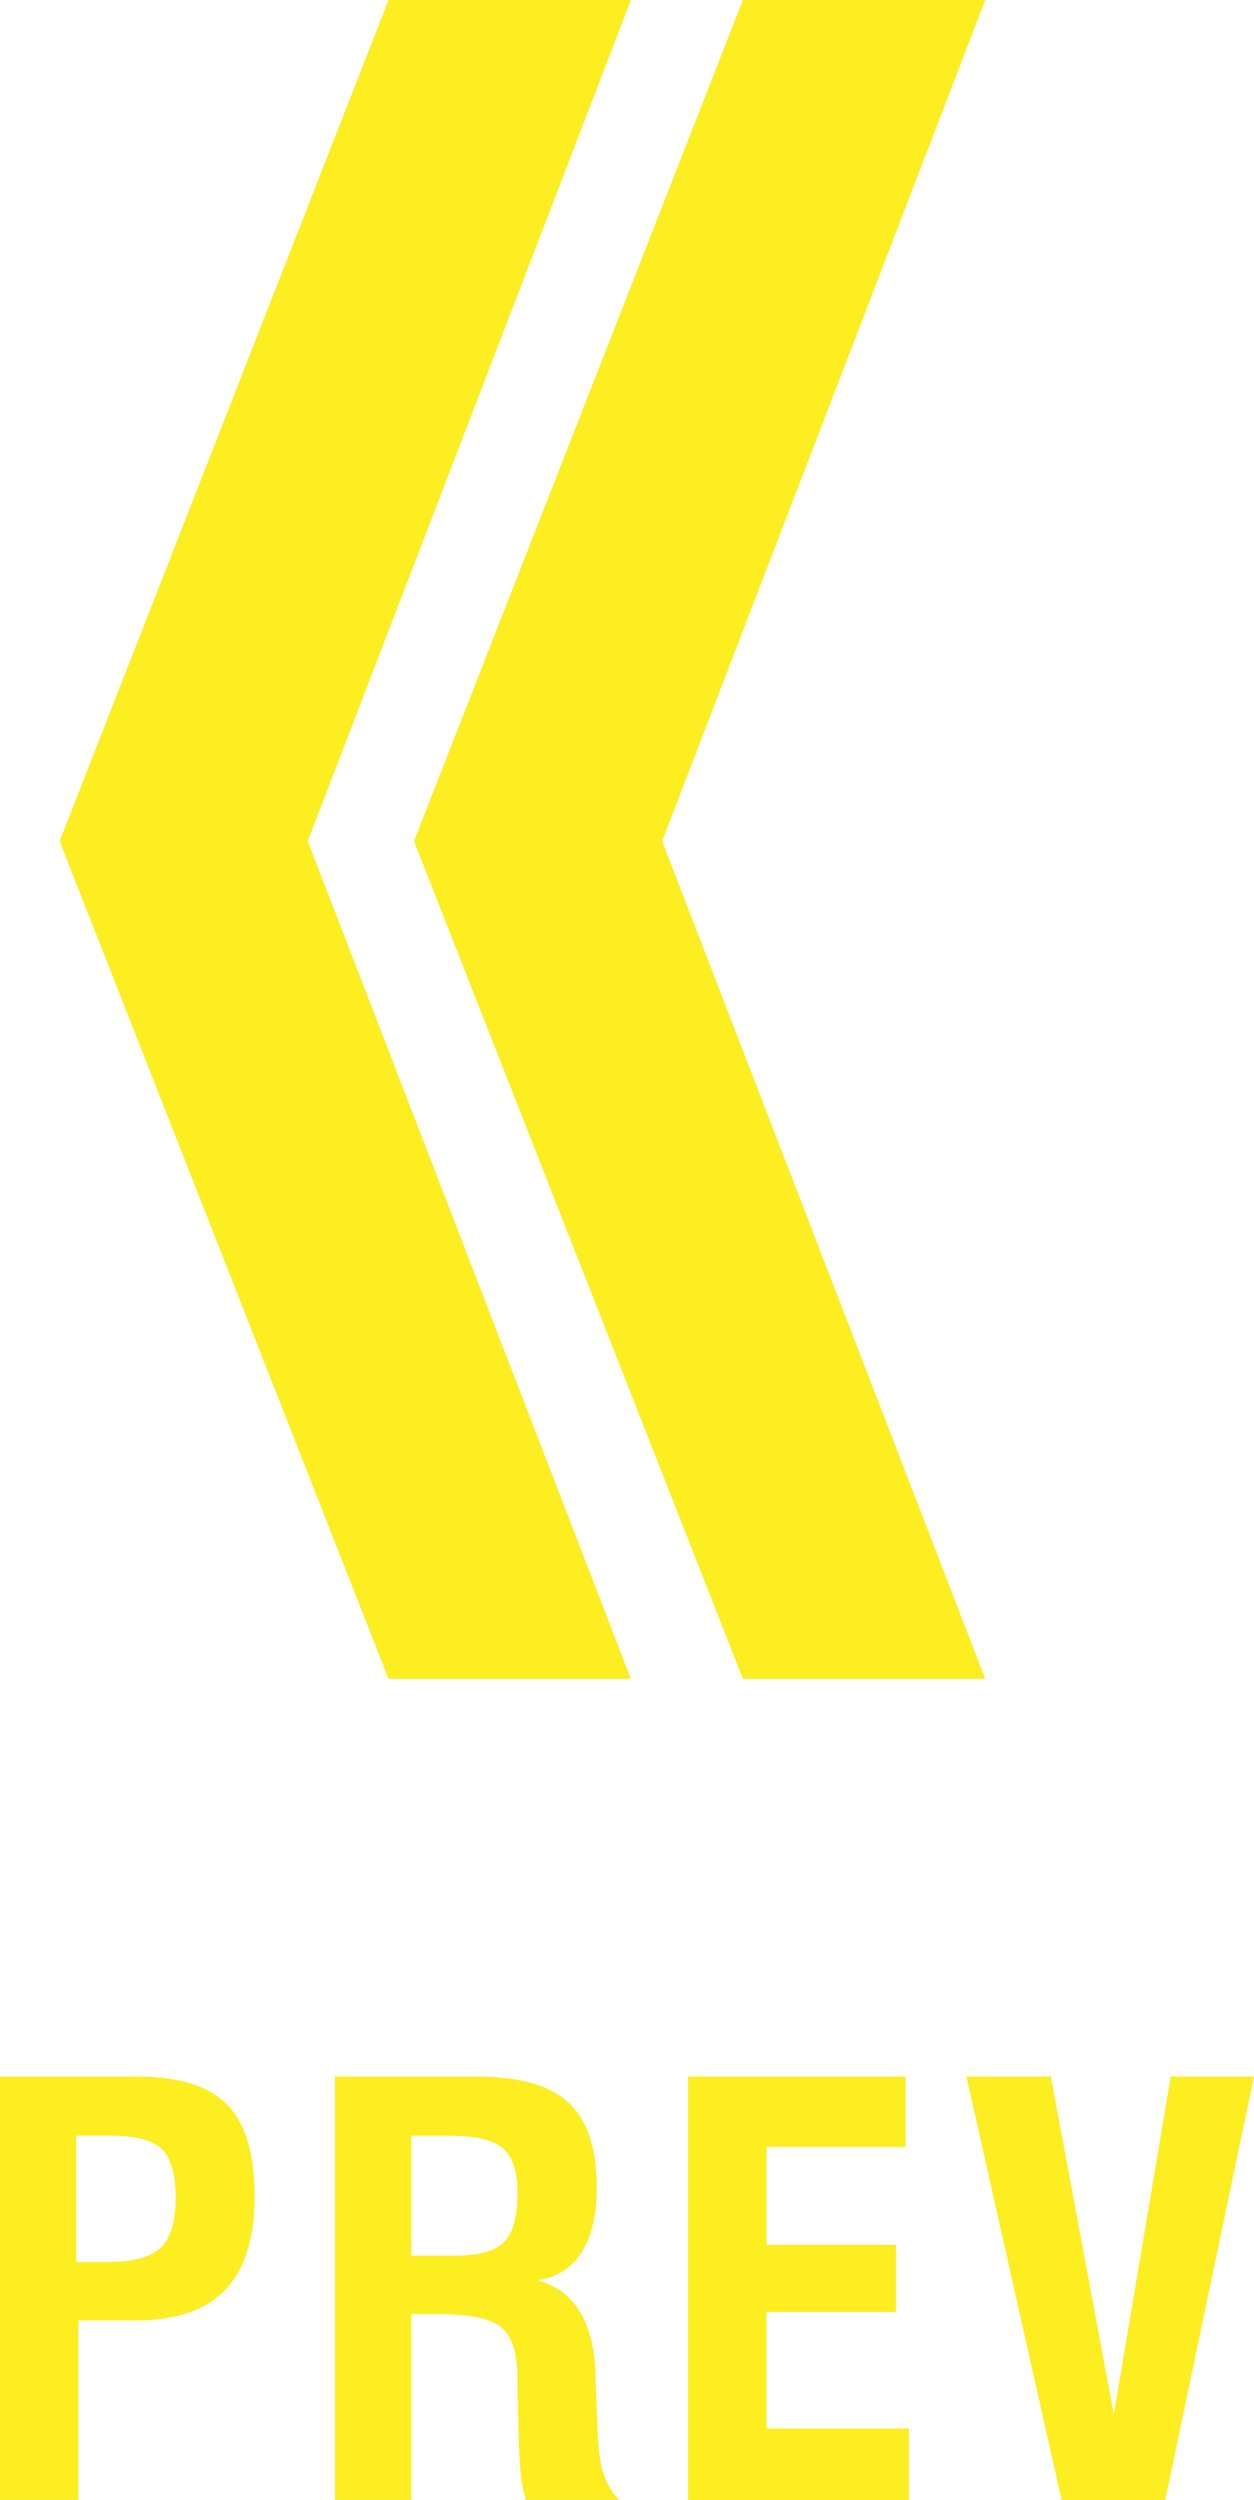
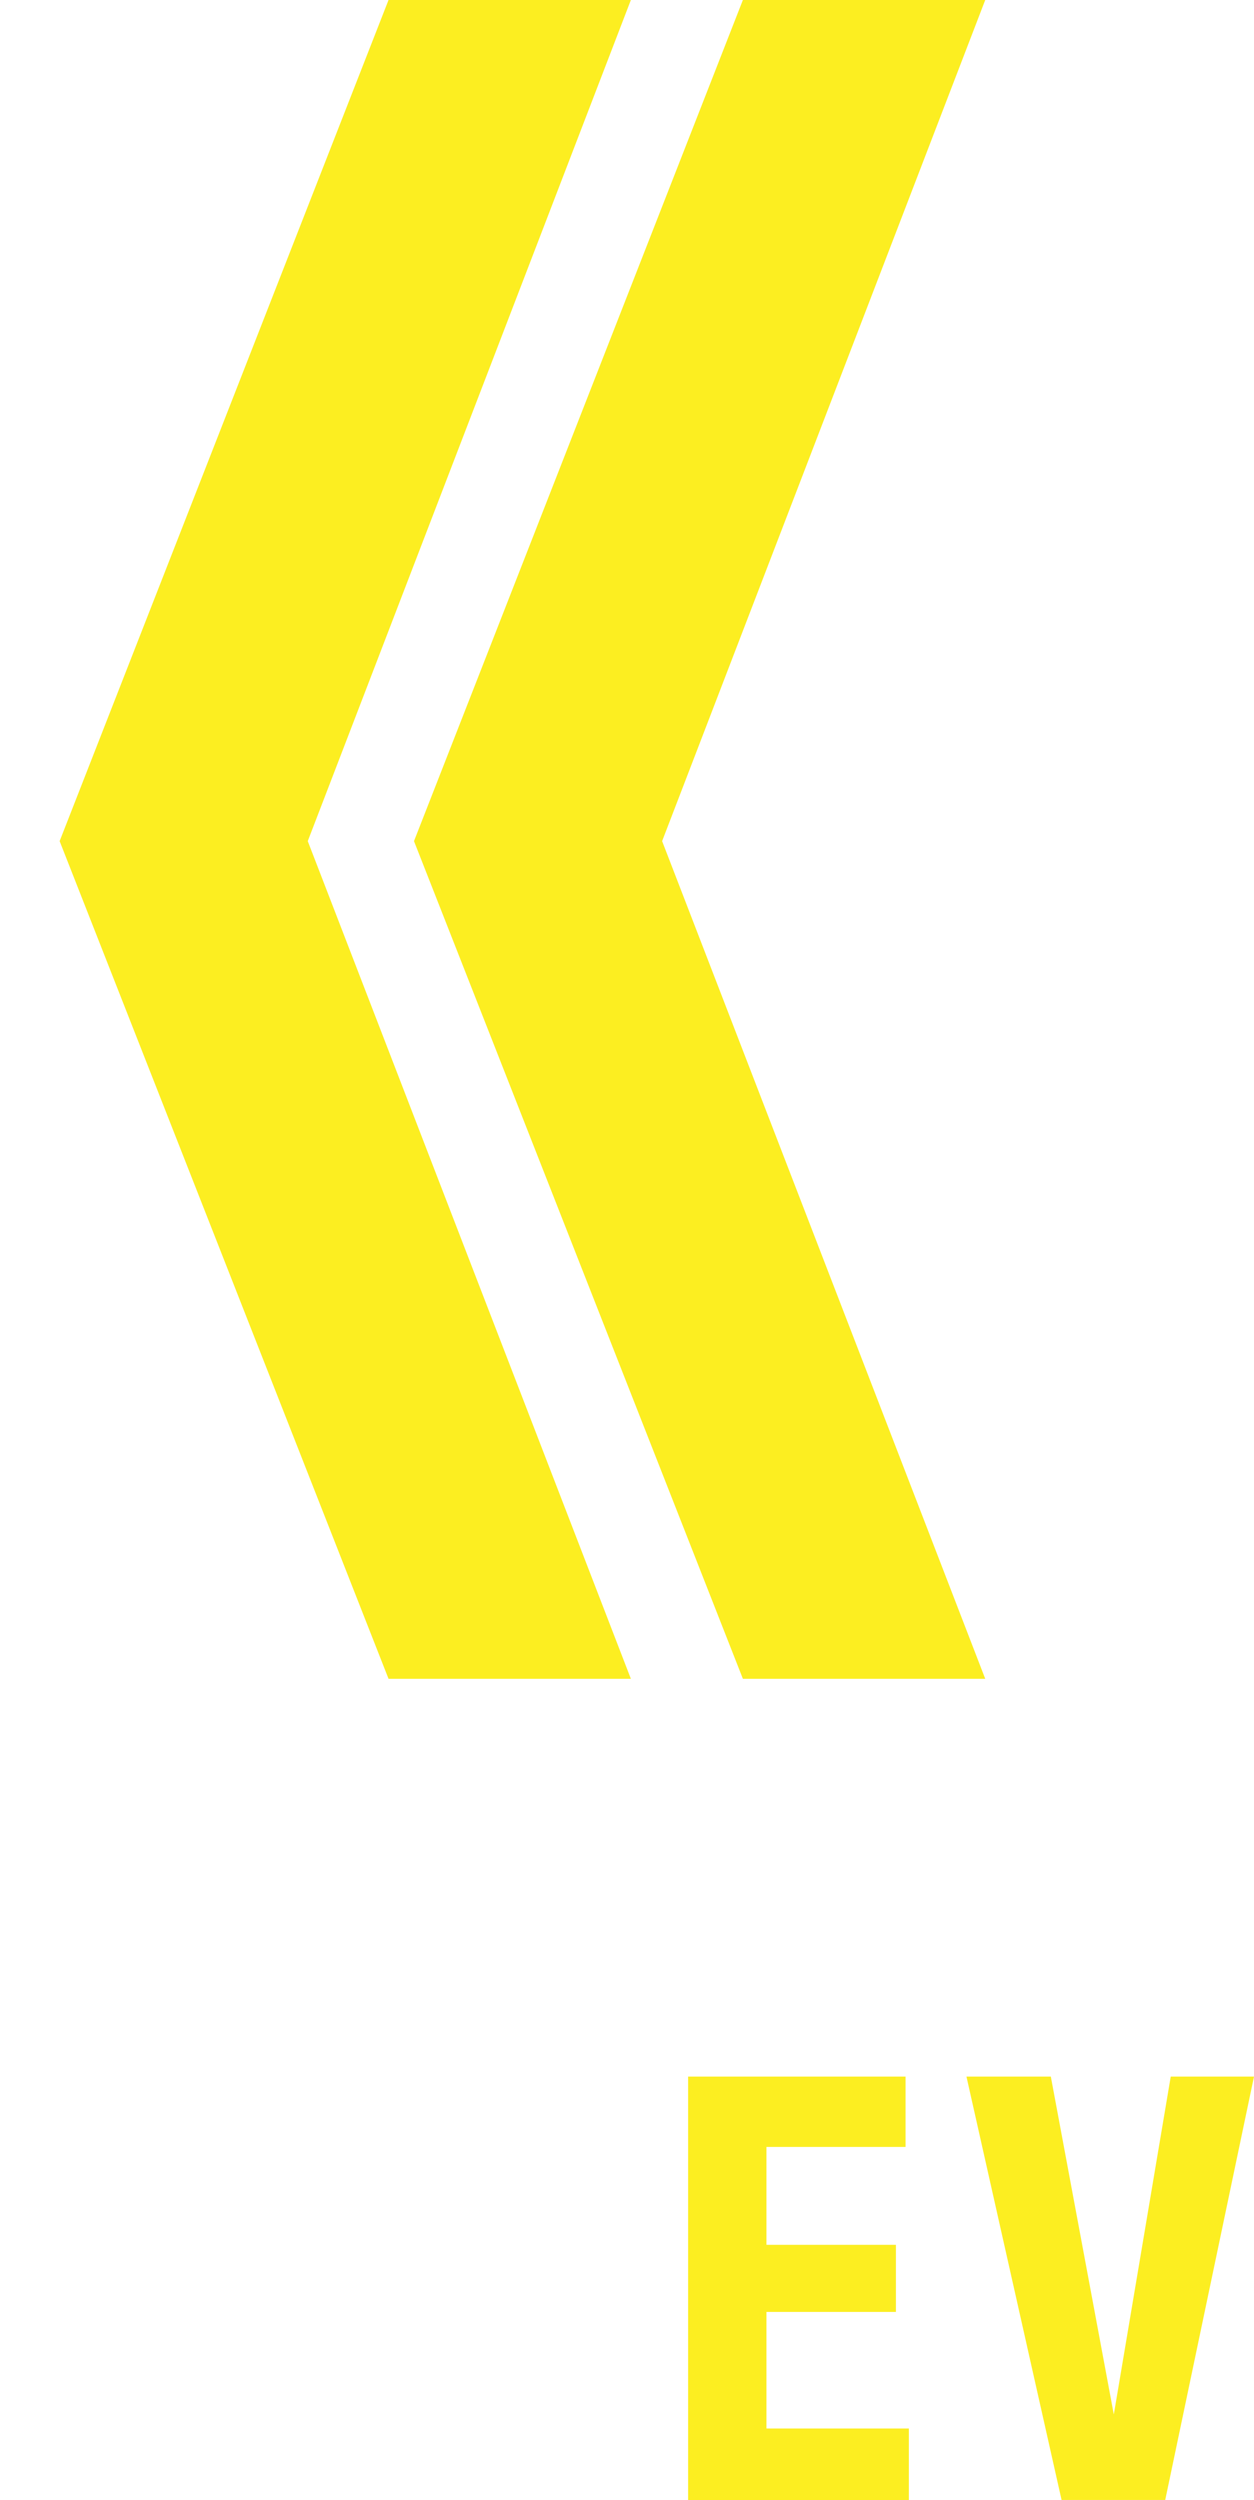
<svg xmlns="http://www.w3.org/2000/svg" version="1.1" id="レイヤー_1" x="0px" y="0px" width="35.119px" height="70.012px" viewBox="0 0 35.119 70.012" style="enable-background:new 0 0 35.119 70.012;" xml:space="preserve">
  <style type="text/css">
	.st0{fill:#FCEE21;}
</style>
  <g>
    <g>
      <path class="st0" d="M20.805,0l6.787,0l-9.049,23.556l9.049,23.459h-6.787l-9.211-23.459L20.805,0z" />
    </g>
    <g>
      <path class="st0" d="M10.881,0l6.787,0L8.619,23.556l9.049,23.459h-6.787L1.67,23.556L10.881,0z" />
    </g>
  </g>
  <g>
    <g>
-       <path class="st0" d="M0,70.012V58.155h3.834c1.171,0,2.013,0.262,2.525,0.785c0.514,0.523,0.771,1.381,0.771,2.571    c0,1.171-0.273,2.042-0.82,2.614c-0.547,0.572-1.382,0.858-2.506,0.858H2.194v5.028H0z M2.133,63.345h0.924    c0.688,0,1.17-0.135,1.447-0.404s0.416-0.73,0.416-1.382c0-0.657-0.127-1.113-0.381-1.367S3.801,59.81,3.088,59.81H2.133V63.345z" />
-       <path class="st0" d="M9.381,70.012V58.155h3.958c1.195,0,2.057,0.242,2.583,0.728s0.789,1.277,0.789,2.375    c0,0.771-0.142,1.377-0.424,1.821s-0.698,0.704-1.247,0.781c1.047,0.277,1.594,1.163,1.64,2.656c0,0.067,0,0.118,0,0.154    l0.062,1.571c0.021,0.446,0.077,0.804,0.17,1.073s0.236,0.502,0.431,0.697h-2.617c-0.062-0.2-0.108-0.435-0.139-0.704    c-0.031-0.27-0.052-0.651-0.062-1.144l-0.031-1.24v-0.315c0-0.688-0.146-1.16-0.438-1.417c-0.293-0.256-0.889-0.385-1.786-0.385    h-0.755v5.205H9.381z M11.514,63.168h1.271c0.642,0,1.087-0.129,1.336-0.386c0.249-0.256,0.373-0.716,0.373-1.378    c0-0.59-0.136-1.003-0.408-1.239c-0.271-0.236-0.768-0.354-1.485-0.354h-1.086V63.168z" />
      <path class="st0" d="M19.271,70.012V58.155h6.09v1.971h-3.896v2.741h3.626v1.879h-3.626v3.265h3.988v2.002H19.271z" />
      <path class="st0" d="M29.73,70.012l-2.664-11.857h2.363l1.764,9.463l1.594-9.463h2.332l-2.486,11.857H29.73z" />
    </g>
  </g>
</svg>